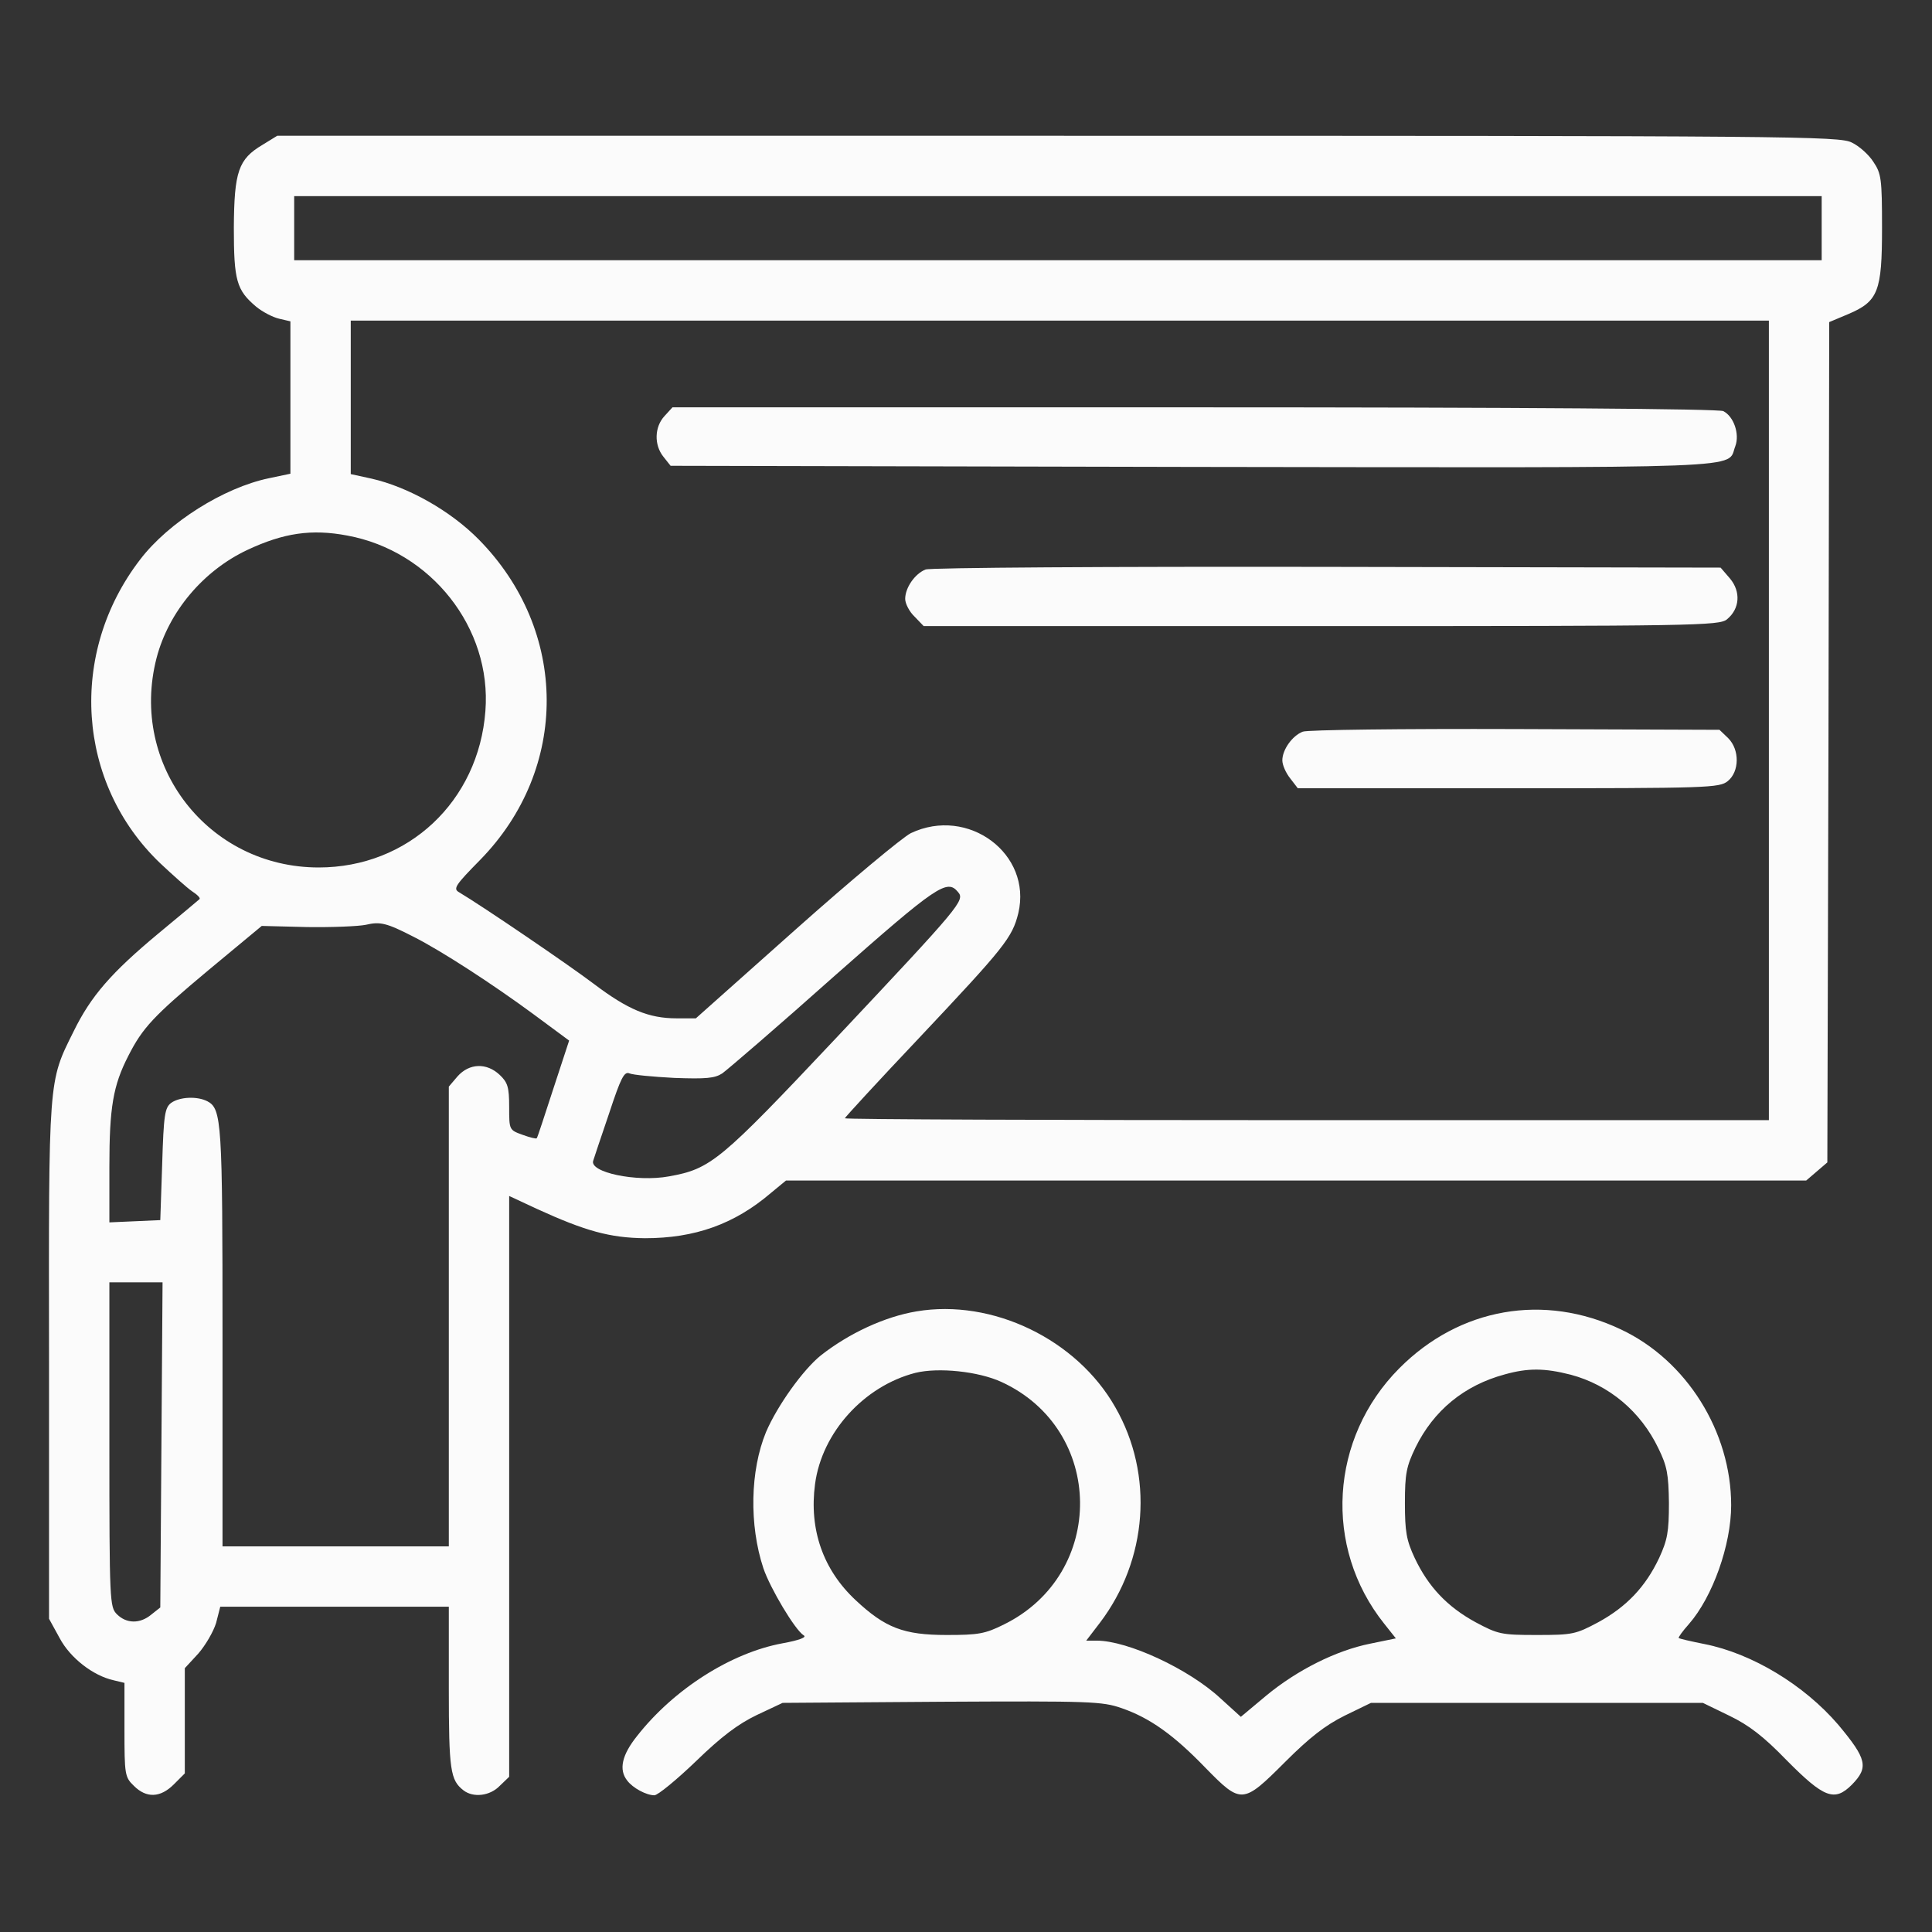
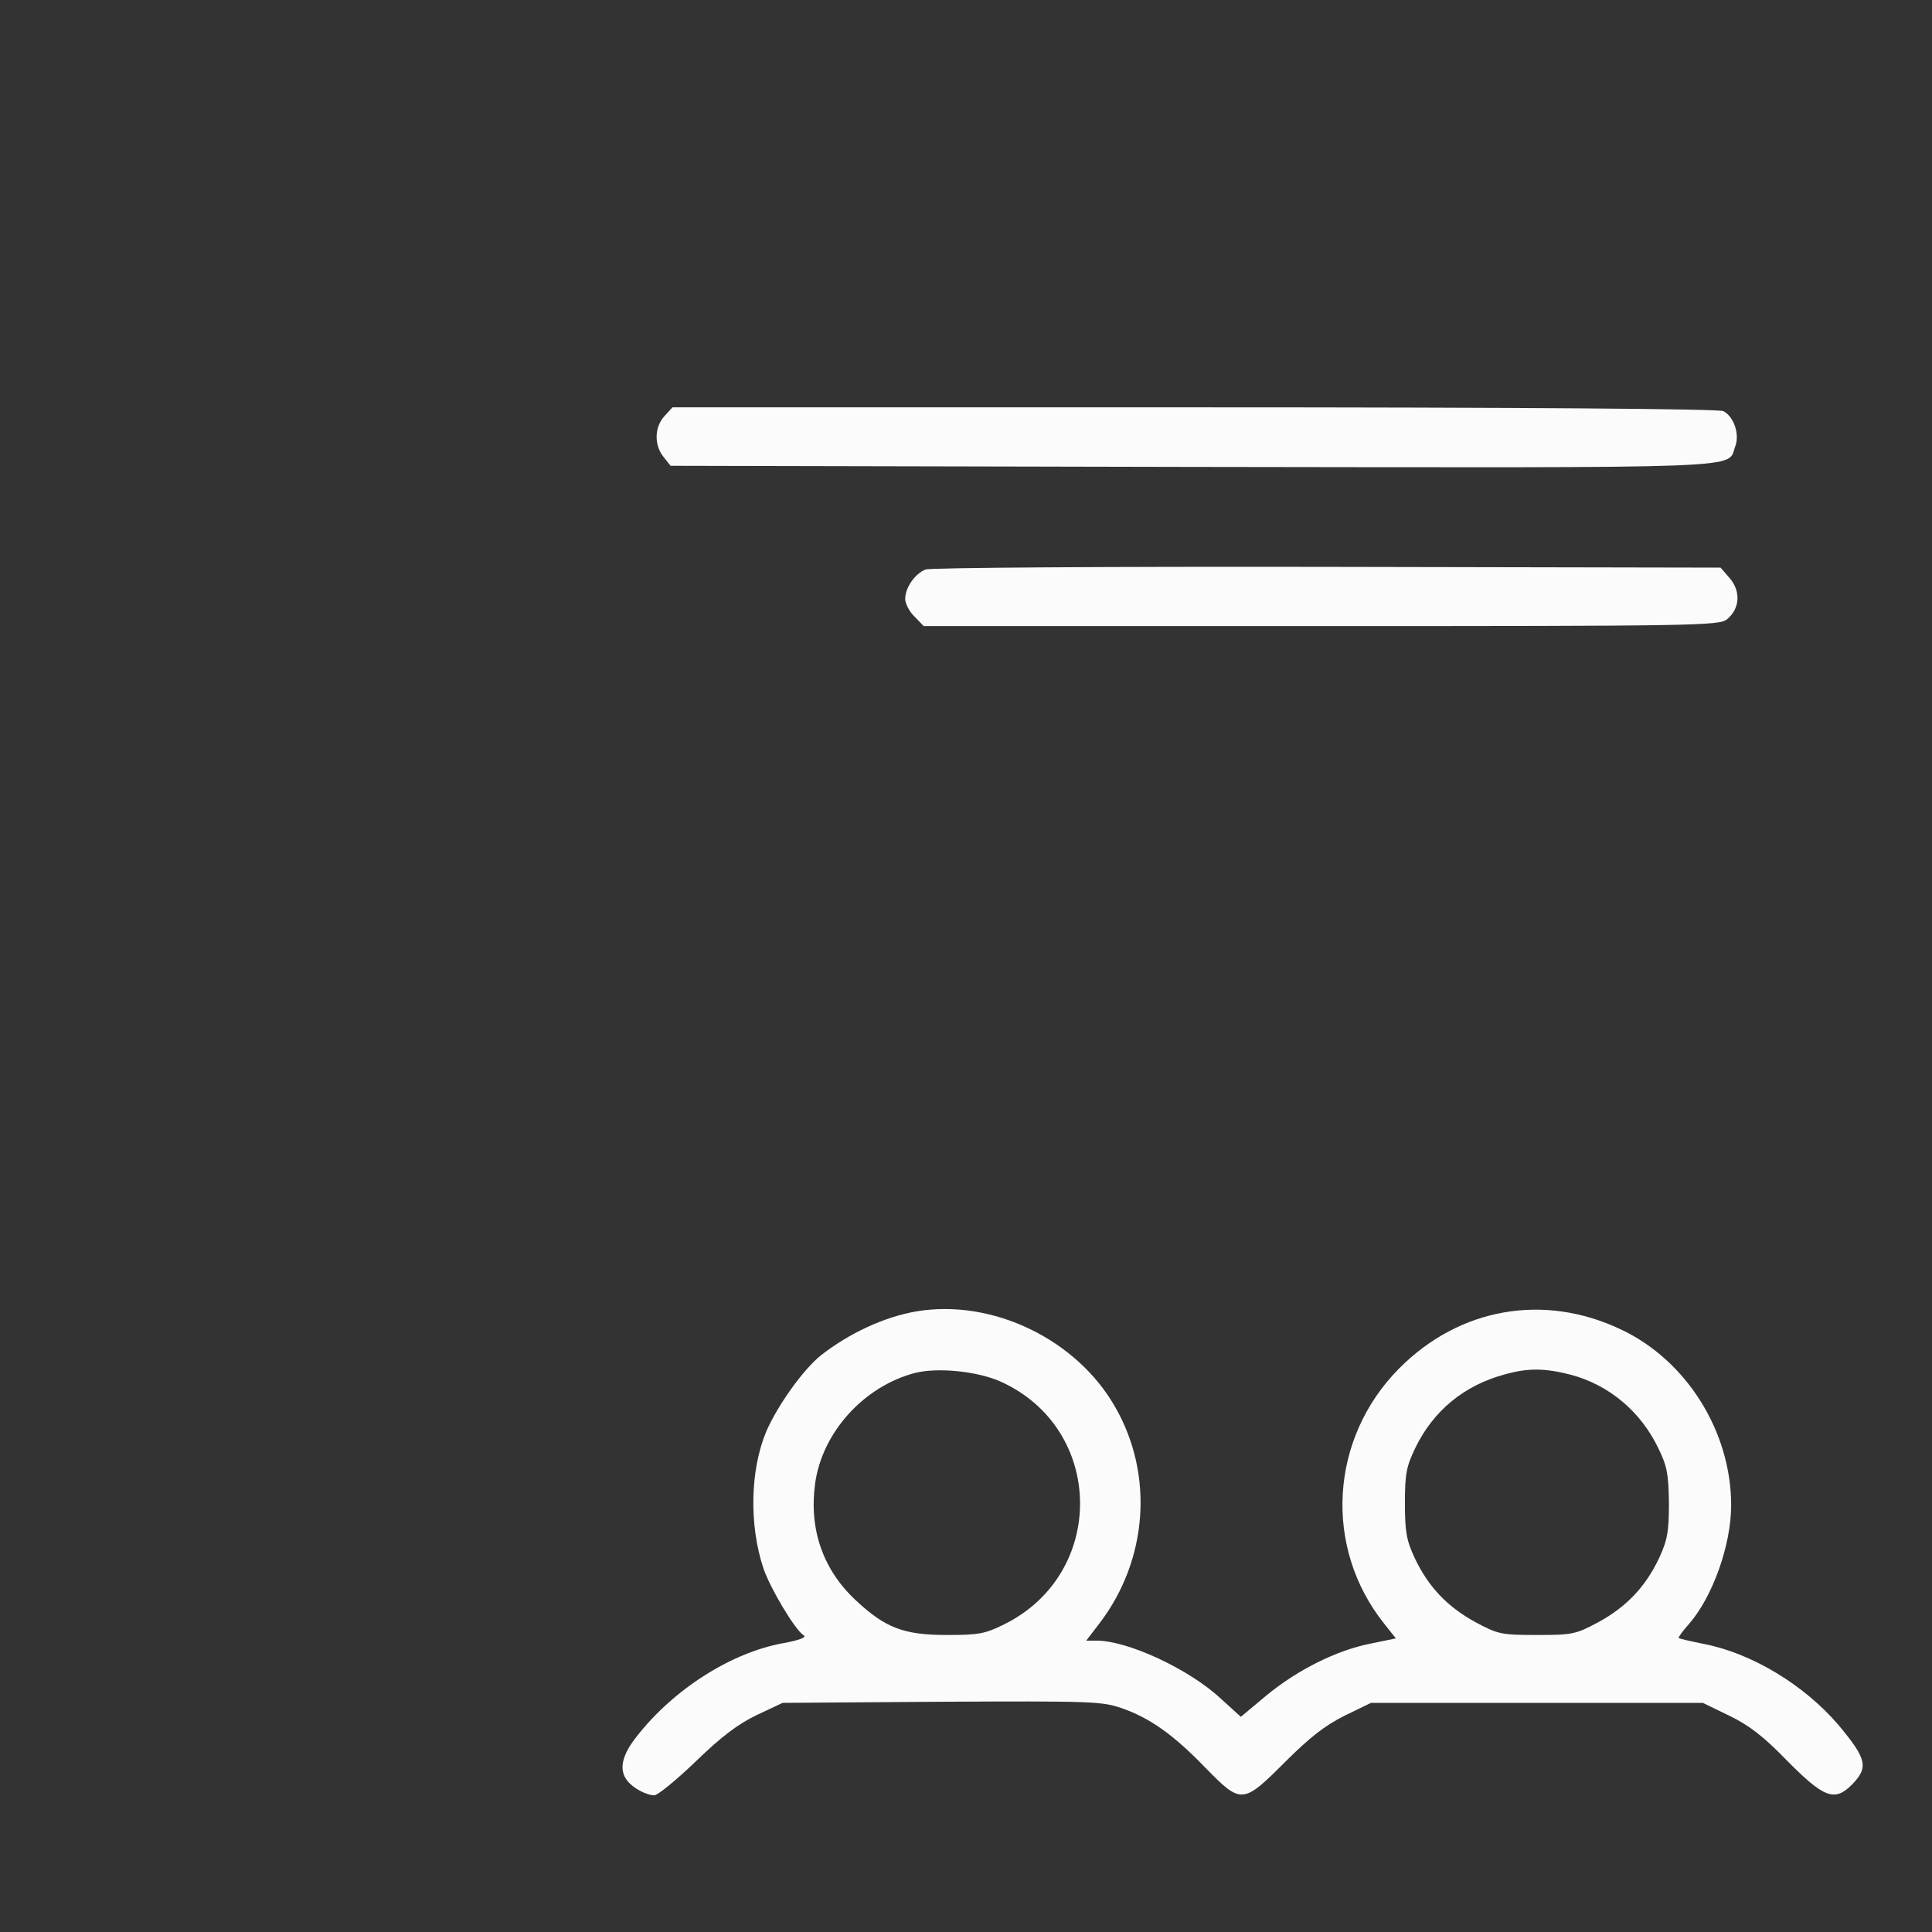
<svg xmlns="http://www.w3.org/2000/svg" width="683" height="683" viewBox="0 0 683 683" fill="none">
  <rect x="0" y="0" width="683" height="683" fill="#333333" stroke="none" />
-   <path d="M92.8 51.201C84.266 56.267 82.8 60.667 82.666 80.401C82.666 99.201 83.6 102.534 90.533 108.401C92.8 110.267 96.4 112.134 98.666 112.667L102.666 113.601V140.534V167.467L95.067 169.067C79.067 172.401 59.6 184.667 49.6 197.734C24 230.934 27.067 276.934 56.666 305.201C61.066 309.334 66.133 313.867 67.866 315.067C69.733 316.267 70.933 317.467 70.533 317.867C70.266 318.134 63.733 323.601 56 330.001C39.333 343.867 32.133 352.134 26 364.667C17.067 382.667 17.2 380.267 17.333 481.201V572.267L21.067 579.067C24.8 586.134 32.933 592.401 40.133 594.001L44 594.934V611.467C44 627.334 44.133 628.267 47.333 631.334C51.733 635.734 56.666 635.601 61.466 630.801L65.333 626.934V608.267V589.734L70.133 584.534C72.666 581.601 75.466 576.801 76.4 573.734L77.866 568.001H118.266H158.666V596.801C158.666 625.867 159.2 629.334 163.866 632.934C167.333 635.601 173.2 634.934 176.666 631.334L180 628.134V525.467V422.801L189.733 427.334C206.933 435.201 215.6 437.601 228 437.734C245.6 437.734 259.6 432.801 272.533 421.734L277.866 417.334H458.133H638.533L642.266 414.134L646 410.934L646.4 262.401L646.666 113.867L653.333 111.067C664 106.534 665.333 103.067 665.333 80.534C665.333 63.201 665.066 61.334 662.266 57.201C660.666 54.667 657.2 51.601 654.666 50.401C650.266 48.134 634.133 48.001 374 48.001H98L92.8 51.201ZM644 80.667V92.001H374H104V80.667V69.334H374H644V80.667ZM625.333 254.667V396.001H462C372.133 396.001 298.666 395.734 298.666 395.334C298.666 395.067 310.4 382.267 324.8 367.067C355.2 334.801 357.866 331.467 360 322.801C364.933 301.867 342.266 284.934 322 294.534C319.066 296.001 300.8 311.201 281.333 328.534L246 360.001H239.2C229.333 360.001 222 356.934 210 347.867C201.2 341.201 170.666 320.401 162.133 315.334C160.133 314.134 161.2 312.667 169.733 304.001C201.333 271.734 201.066 222.934 169.2 190.667C159.2 180.534 144.266 172.134 131.333 169.201L124 167.601V140.401V113.334H374.666H625.333V254.667ZM122.8 189.334C152.4 194.801 173.866 222.001 171.6 251.334C169.2 283.334 144.266 306.667 112.666 306.667C73.6 306.667 45.6 270.534 55.333 232.667C59.6 216.267 71.867 201.734 87.466 194.401C100.266 188.401 110.133 186.934 122.8 189.334ZM338.666 315.334C341.2 318.267 339.733 320.001 295.733 366.801C254.533 410.534 251.333 413.201 236.533 415.867C224.933 418.001 208.133 414.401 209.733 410.267C210 409.334 212.533 401.867 215.333 393.601C219.466 381.067 220.666 378.667 222.533 379.467C223.733 380.001 230.8 380.667 238.4 381.067C249.6 381.467 252.666 381.201 255.333 379.467C257.2 378.134 275.066 362.801 294.8 345.201C331.333 312.934 334.8 310.667 338.666 315.334ZM146.266 331.201C156.266 336.267 174.266 348.001 188.4 358.401L201.2 367.867L195.6 384.934C192.533 394.267 190 402.267 189.733 402.401C189.6 402.667 187.333 402.134 184.8 401.201C180 399.467 180 399.467 180 391.334C180 384.267 179.466 382.667 176.666 380.001C172 375.601 165.866 375.867 161.733 380.534L158.666 384.134V465.467V546.667H118.666H78.666V472.801C78.666 396.801 78.4 392.001 73.333 389.334C69.733 387.467 63.6 387.734 60.533 389.867C58.266 391.601 57.866 394.001 57.333 411.601L56.666 431.334L47.733 431.734L38.666 432.134V412.401C38.666 391.467 40 383.734 45.333 373.334C50.4 363.334 54.266 359.201 73.733 342.934L92.533 327.334L108.533 327.734C117.466 327.867 126.8 327.467 129.333 326.934C134.4 325.734 136.666 326.267 146.266 331.201ZM57.066 510.801L56.666 568.267L53.466 570.801C49.466 574.134 44.666 574.001 41.333 570.667C38.8 568.134 38.666 566.267 38.666 510.667V453.334H48.133H57.466L57.066 510.801Z" fill="#FBFBFB" />
  <path d="M234.933 147.067C231.333 150.934 231.2 157.334 234.533 161.467L237.067 164.667L421.467 165.067C623.6 165.334 610.267 165.867 613.467 157.734C615.067 153.467 612.933 147.2 609.2 145.334C607.733 144.534 537.867 144 422.267 144H237.733L234.933 147.067Z" fill="#FBFBFB" />
  <path d="M327.2 201.334C323.467 202.801 320 207.734 320 211.734C320 213.334 321.467 216.267 323.333 218.001L326.533 221.334H467.067C599.067 221.334 607.867 221.201 610.533 218.934C615.067 215.201 615.467 209.201 611.6 204.534L608.267 200.667L469.067 200.401C392.4 200.267 328.667 200.667 327.2 201.334Z" fill="#FBFBFB" />
-   <path d="M460.533 258.667C456.8 260.134 453.333 265.067 453.333 268.8C453.333 270.4 454.533 273.2 456.133 275.2L458.8 278.667H533.333C604 278.667 607.866 278.534 610.8 276.134C614.933 272.8 615.066 265.067 610.933 260.934L607.866 258L535.6 257.734C495.866 257.6 462 258 460.533 258.667Z" fill="#FBFBFB" />
  <path d="M324 463.6C312.8 465.467 300.133 471.334 290.133 479.2C283.866 484.267 274.8 496.934 270.8 506.267C265.2 519.867 264.8 539.067 269.866 554.4C272.266 561.467 281.066 576.267 284.133 578.134C285.333 578.8 282.533 579.867 276.666 580.934C258.533 584.267 238.266 597.067 225.2 613.734C219.866 620.4 218.666 625.6 221.733 629.467C223.733 632.134 228.533 634.667 231.333 634.667C232.533 634.667 239.2 629.2 246 622.667C255.066 613.867 260.933 609.467 267.6 606.267L276.666 602L332.933 601.6C385.6 601.334 389.6 601.467 396.533 603.867C406.533 607.334 414.933 613.334 426.133 624.934C438.8 637.867 439.333 637.867 454.266 622.934C462.933 614.267 468.4 610 475.333 606.534L484.666 602H543.333H602L611.333 606.534C618.266 609.867 623.466 613.867 631.6 622.267C644.8 635.6 648.533 637.067 654.666 630.934C660.666 624.8 660 621.867 649.866 609.734C637.866 595.734 619.466 584.534 602.533 581.2C597.866 580.267 593.733 579.334 593.466 579.067C593.2 578.934 594.8 576.667 597.066 574.134C605.466 564.534 612 546.134 612 532.134C612 506.134 596.266 480.934 573.066 470C545.866 457.067 516 462.267 494.666 483.734C470.133 508.4 467.733 546.934 489.333 574L493.466 579.2L484.4 581.067C472.4 583.467 458.533 590.4 447.6 599.467L438.666 606.934L431.466 600.4C420.266 590 398.666 580 387.733 580H384L388.8 573.734C405.733 551.467 408 521.334 394.266 497.467C380.666 473.467 350.8 459.067 324 463.6ZM354 488.534C390.666 505.334 391.2 556.4 354.933 574.267C348.266 577.6 345.866 578 334.666 578C319.466 578 312.933 575.467 302.533 565.734C290.933 554.934 286 540.667 288.133 524.667C290.533 506.4 305.466 490 323.6 485.334C331.733 483.334 345.866 484.8 354 488.534ZM555.333 486C568.8 489.6 580 498.934 586.266 512C589.333 518.267 589.866 521.067 590 531.334C590 541.6 589.466 544.4 586.533 550.8C581.733 560.934 575.066 568 565.066 573.467C557.066 577.734 556 578 543.333 578C530.666 578 529.6 577.734 521.6 573.467C511.6 568 504.933 560.934 500.133 550.8C497.2 544.534 496.666 541.467 496.666 531.334C496.666 520.934 497.2 518.4 500.4 511.734C506.8 498.667 517.6 489.734 532 485.867C540.133 483.6 546 483.6 555.333 486Z" fill="#FBFBFB" />
</svg>